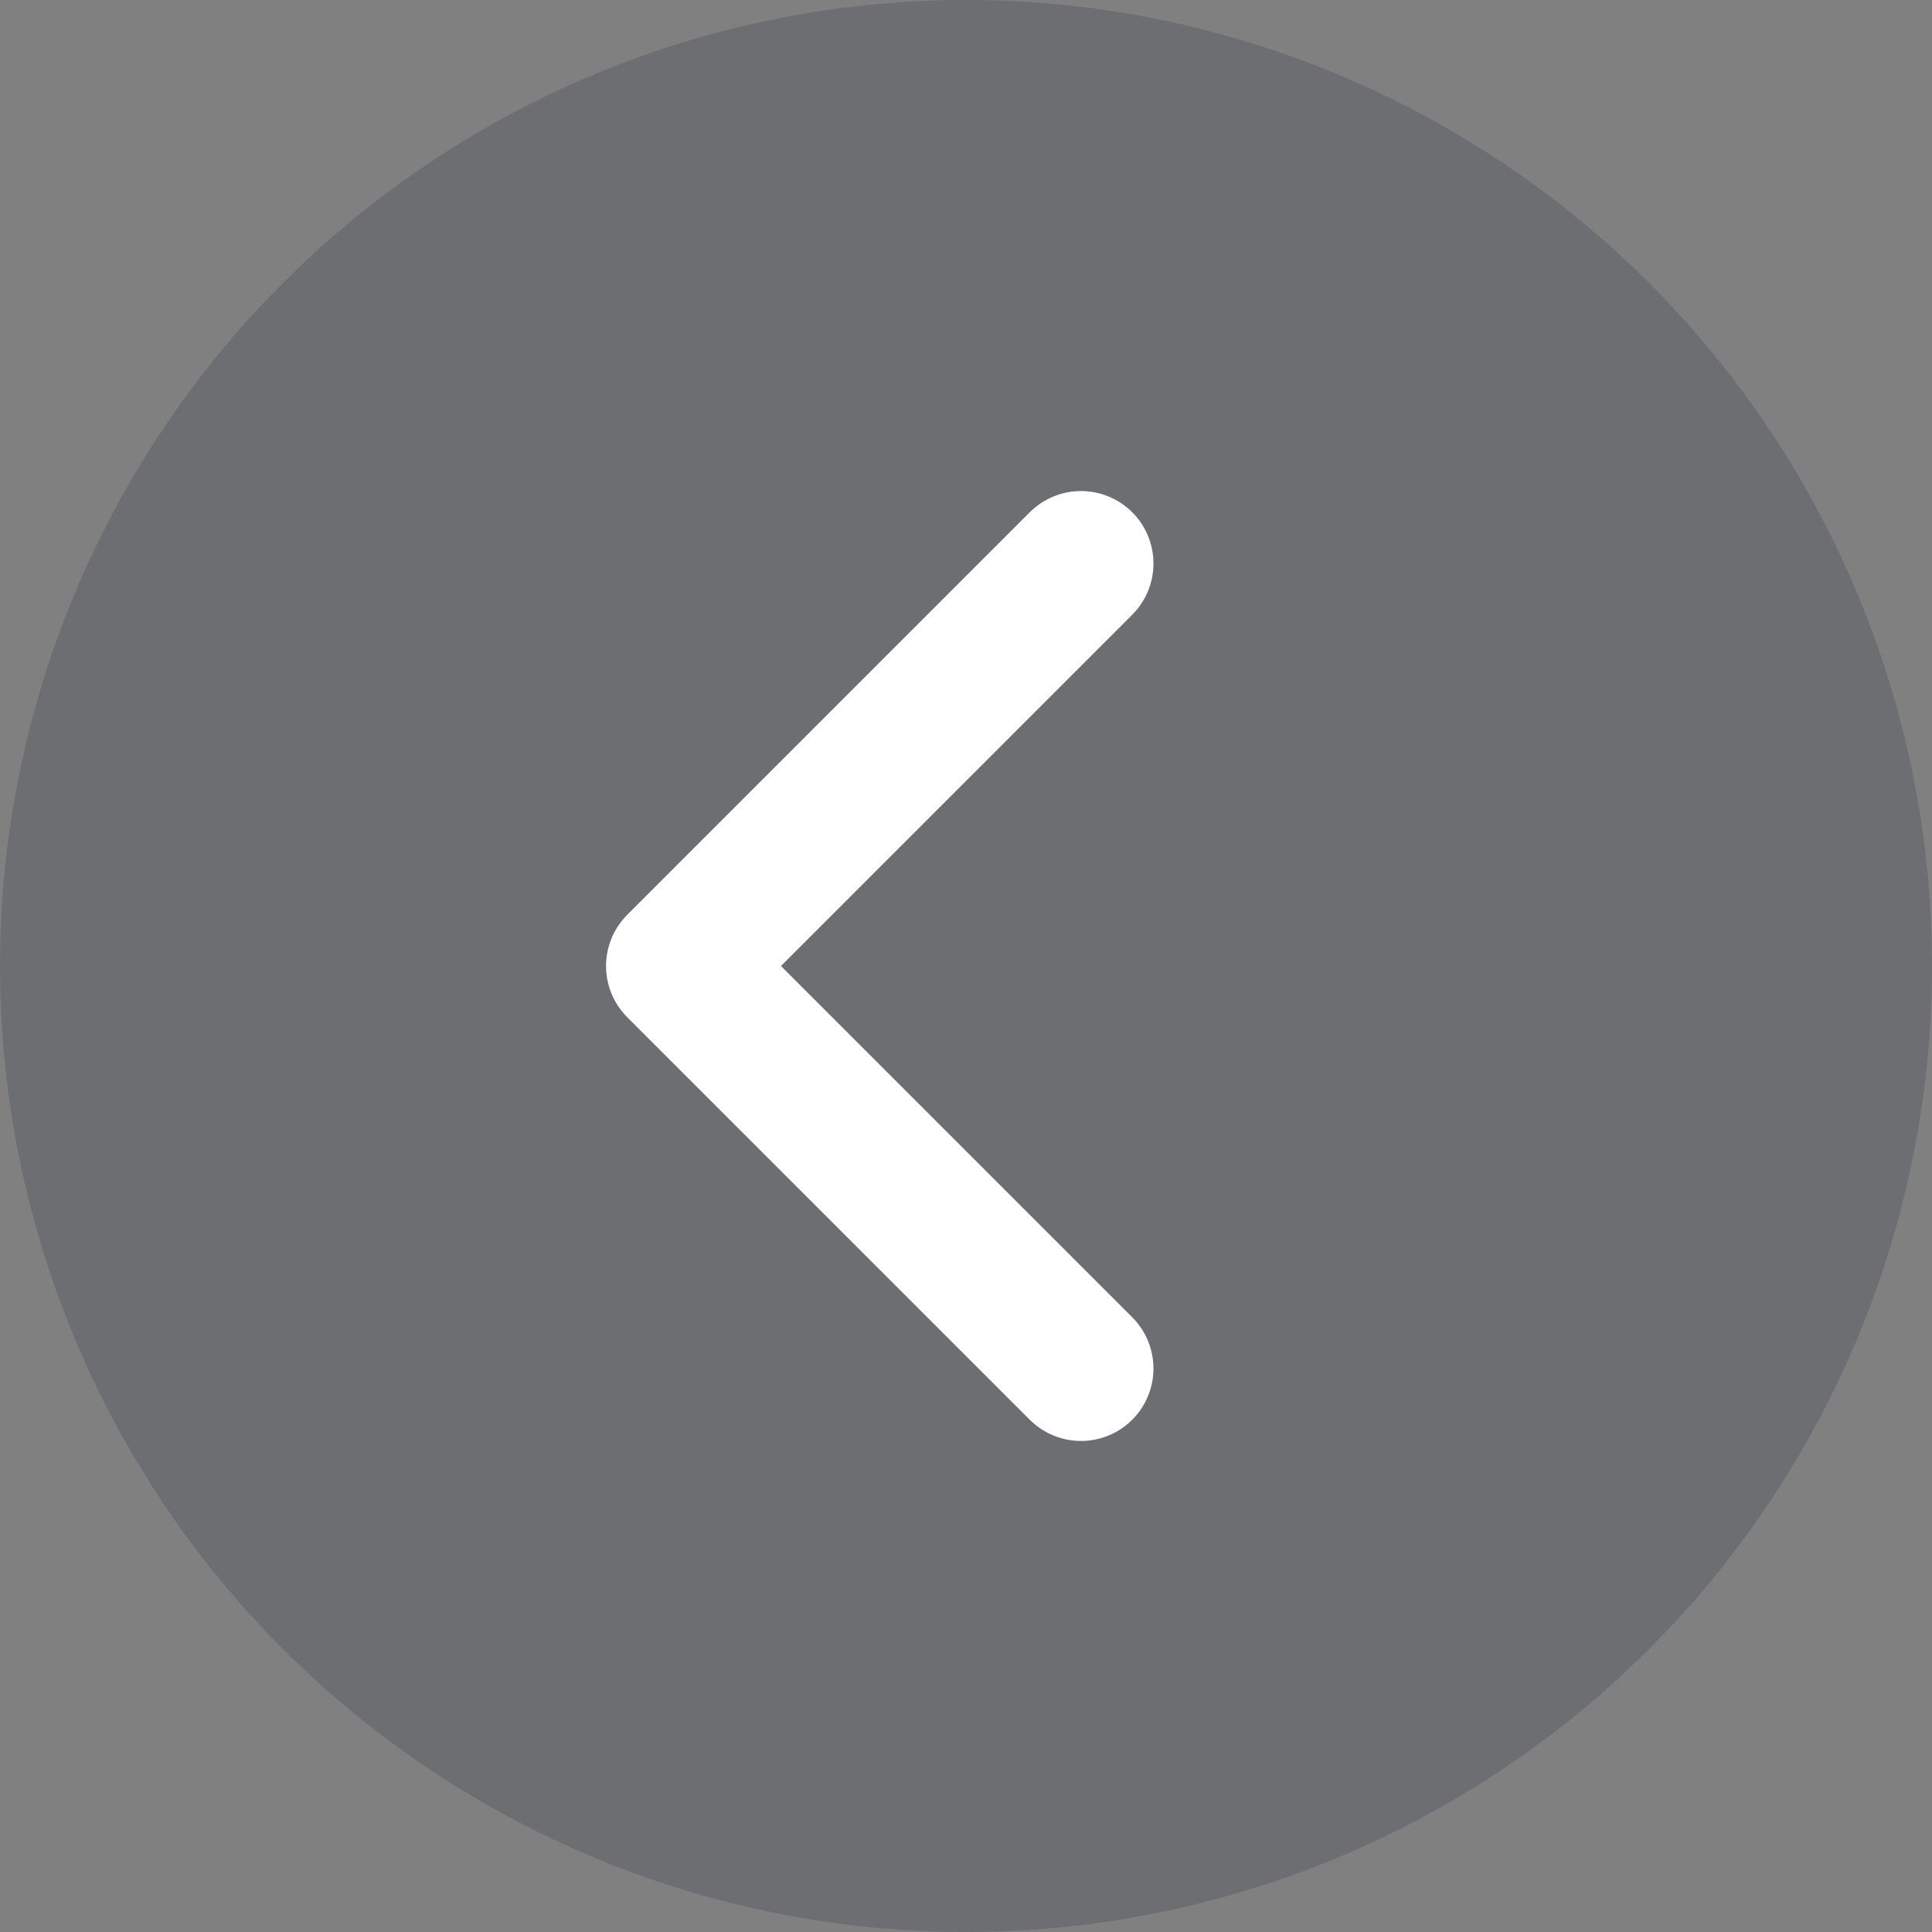
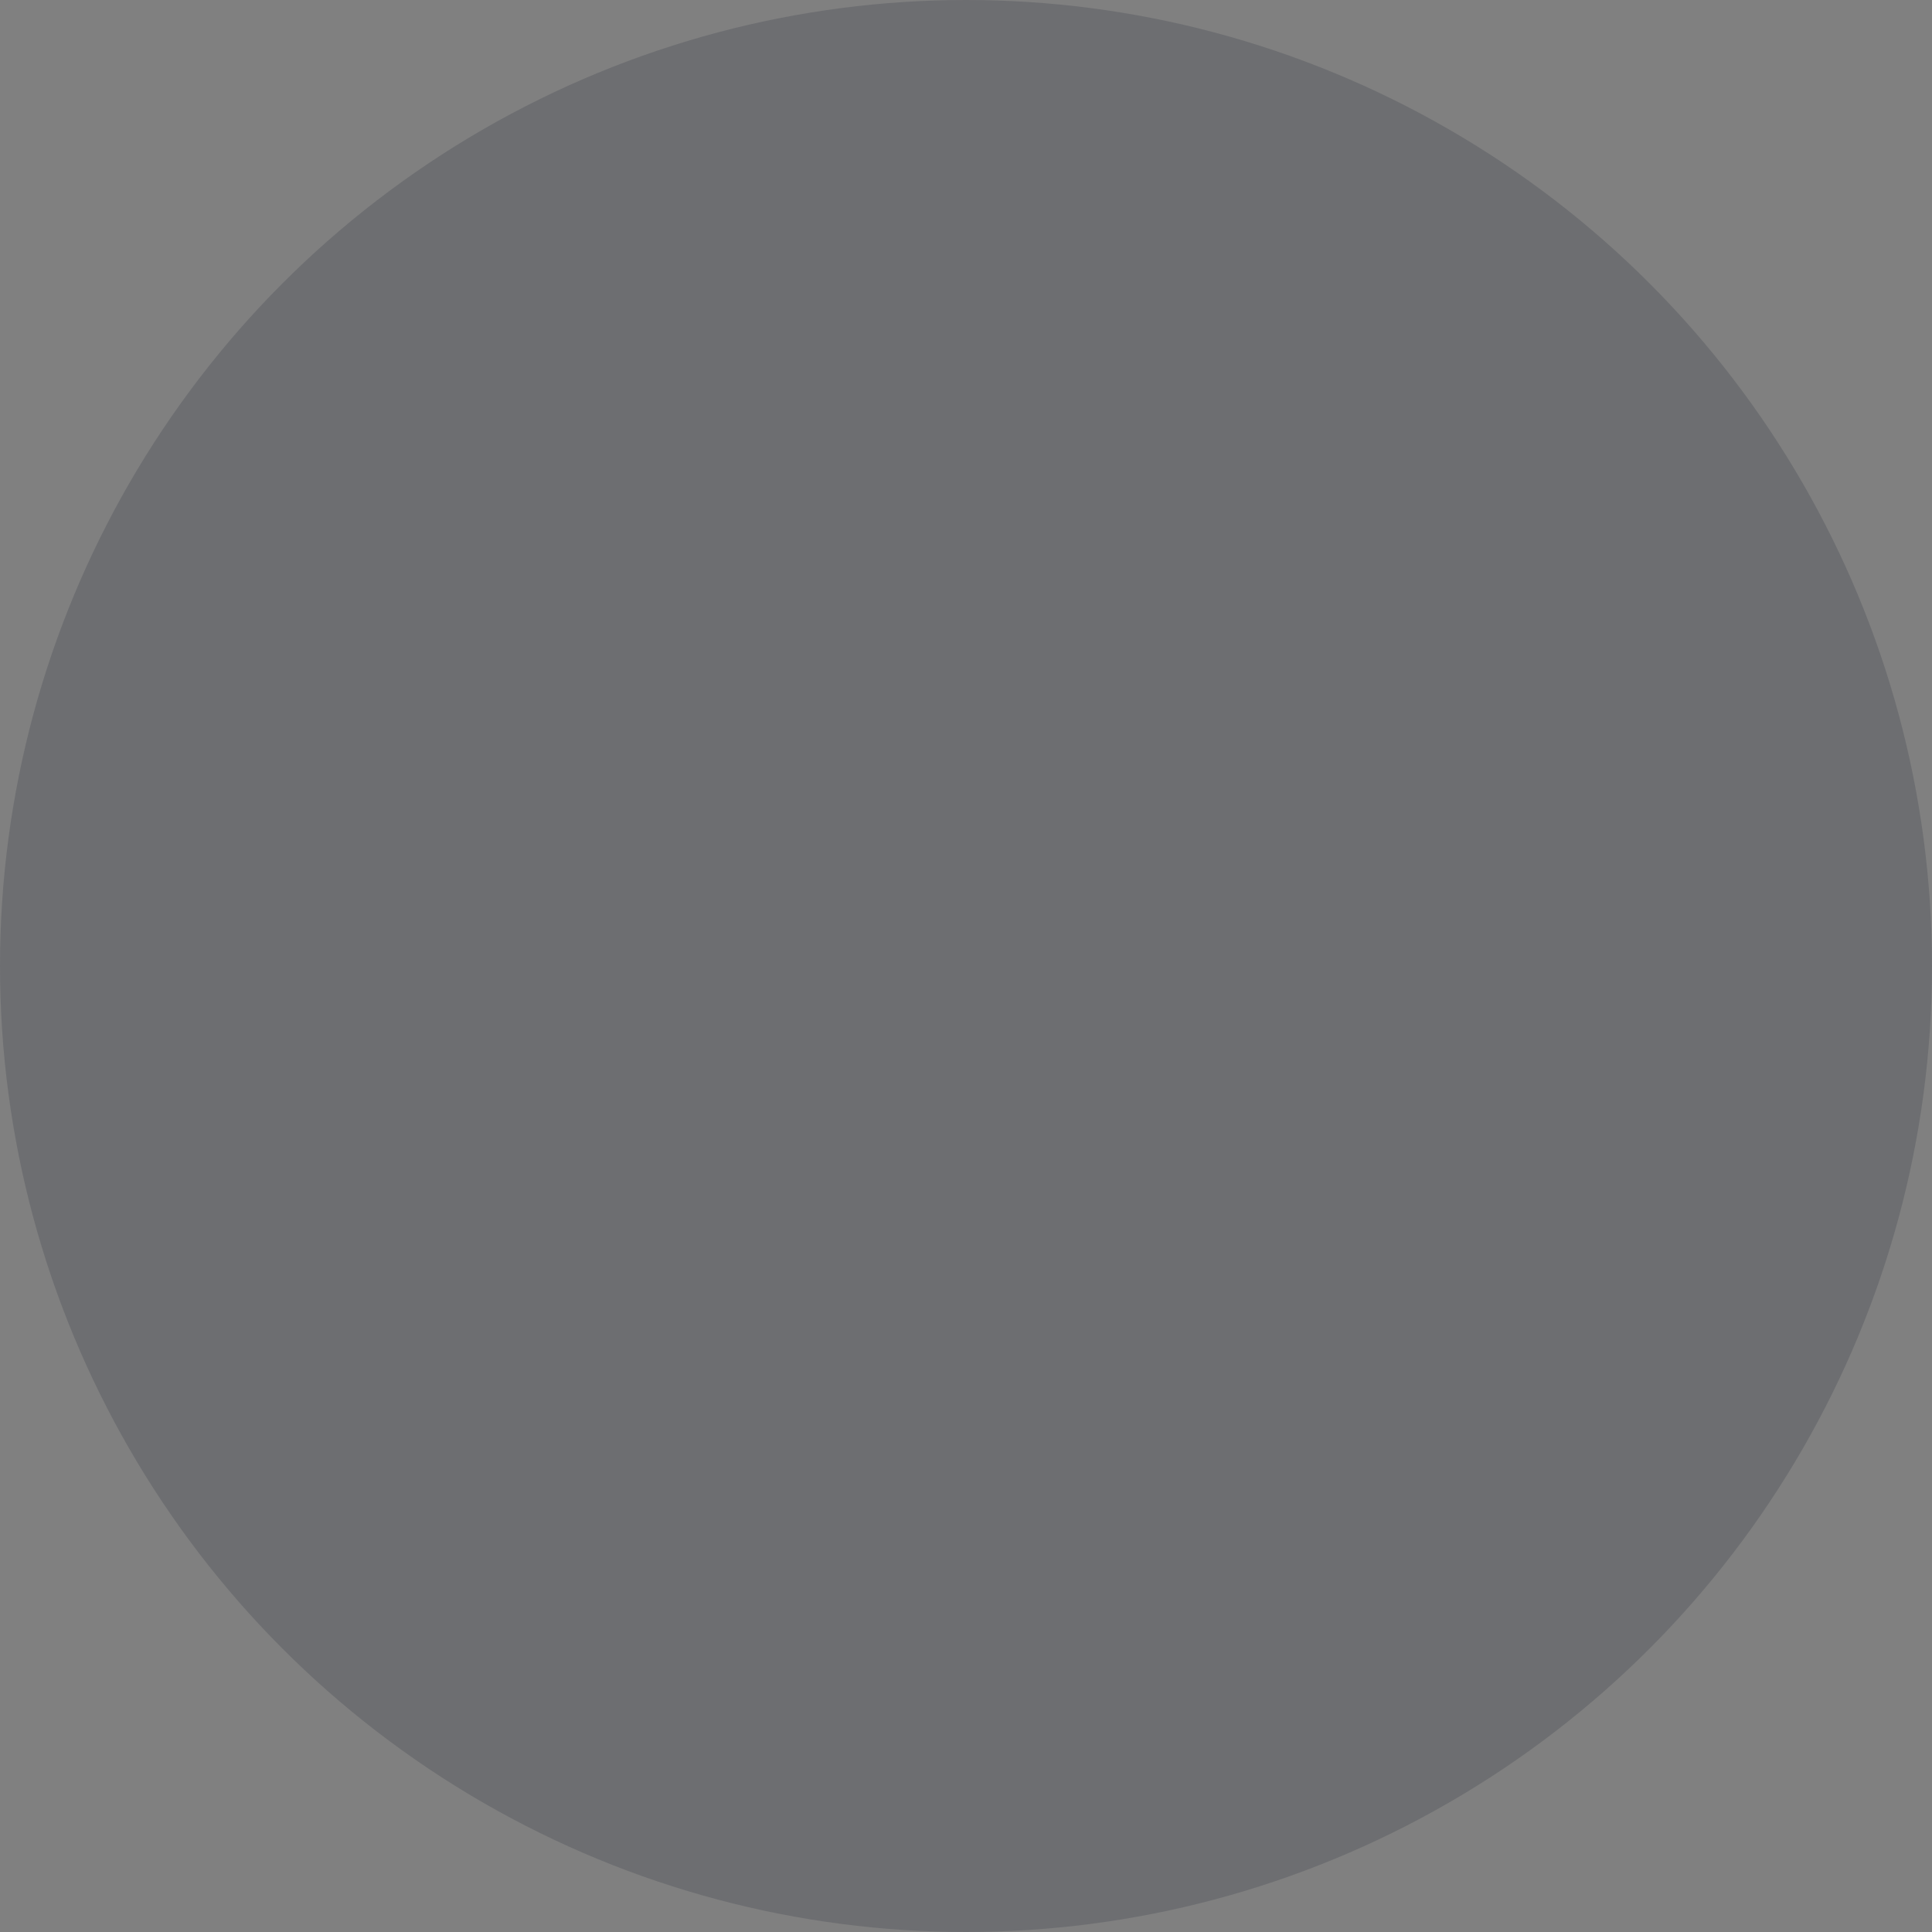
<svg xmlns="http://www.w3.org/2000/svg" width="42" height="42" viewBox="0 0 42 42" fill="none">
  <rect x="0" y="0" width="42" height="42" fill="#808080" stroke="none" />
  <circle cx="21" cy="21" r="21" transform="matrix(-1 0 0 1 42 0)" fill="#272B3A" fill-opacity="0.2" />
-   <path d="M23.5 29.75L14.75 21L23.5 12.25" stroke="white" stroke-width="3.15" stroke-linecap="round" stroke-linejoin="round" />
</svg>